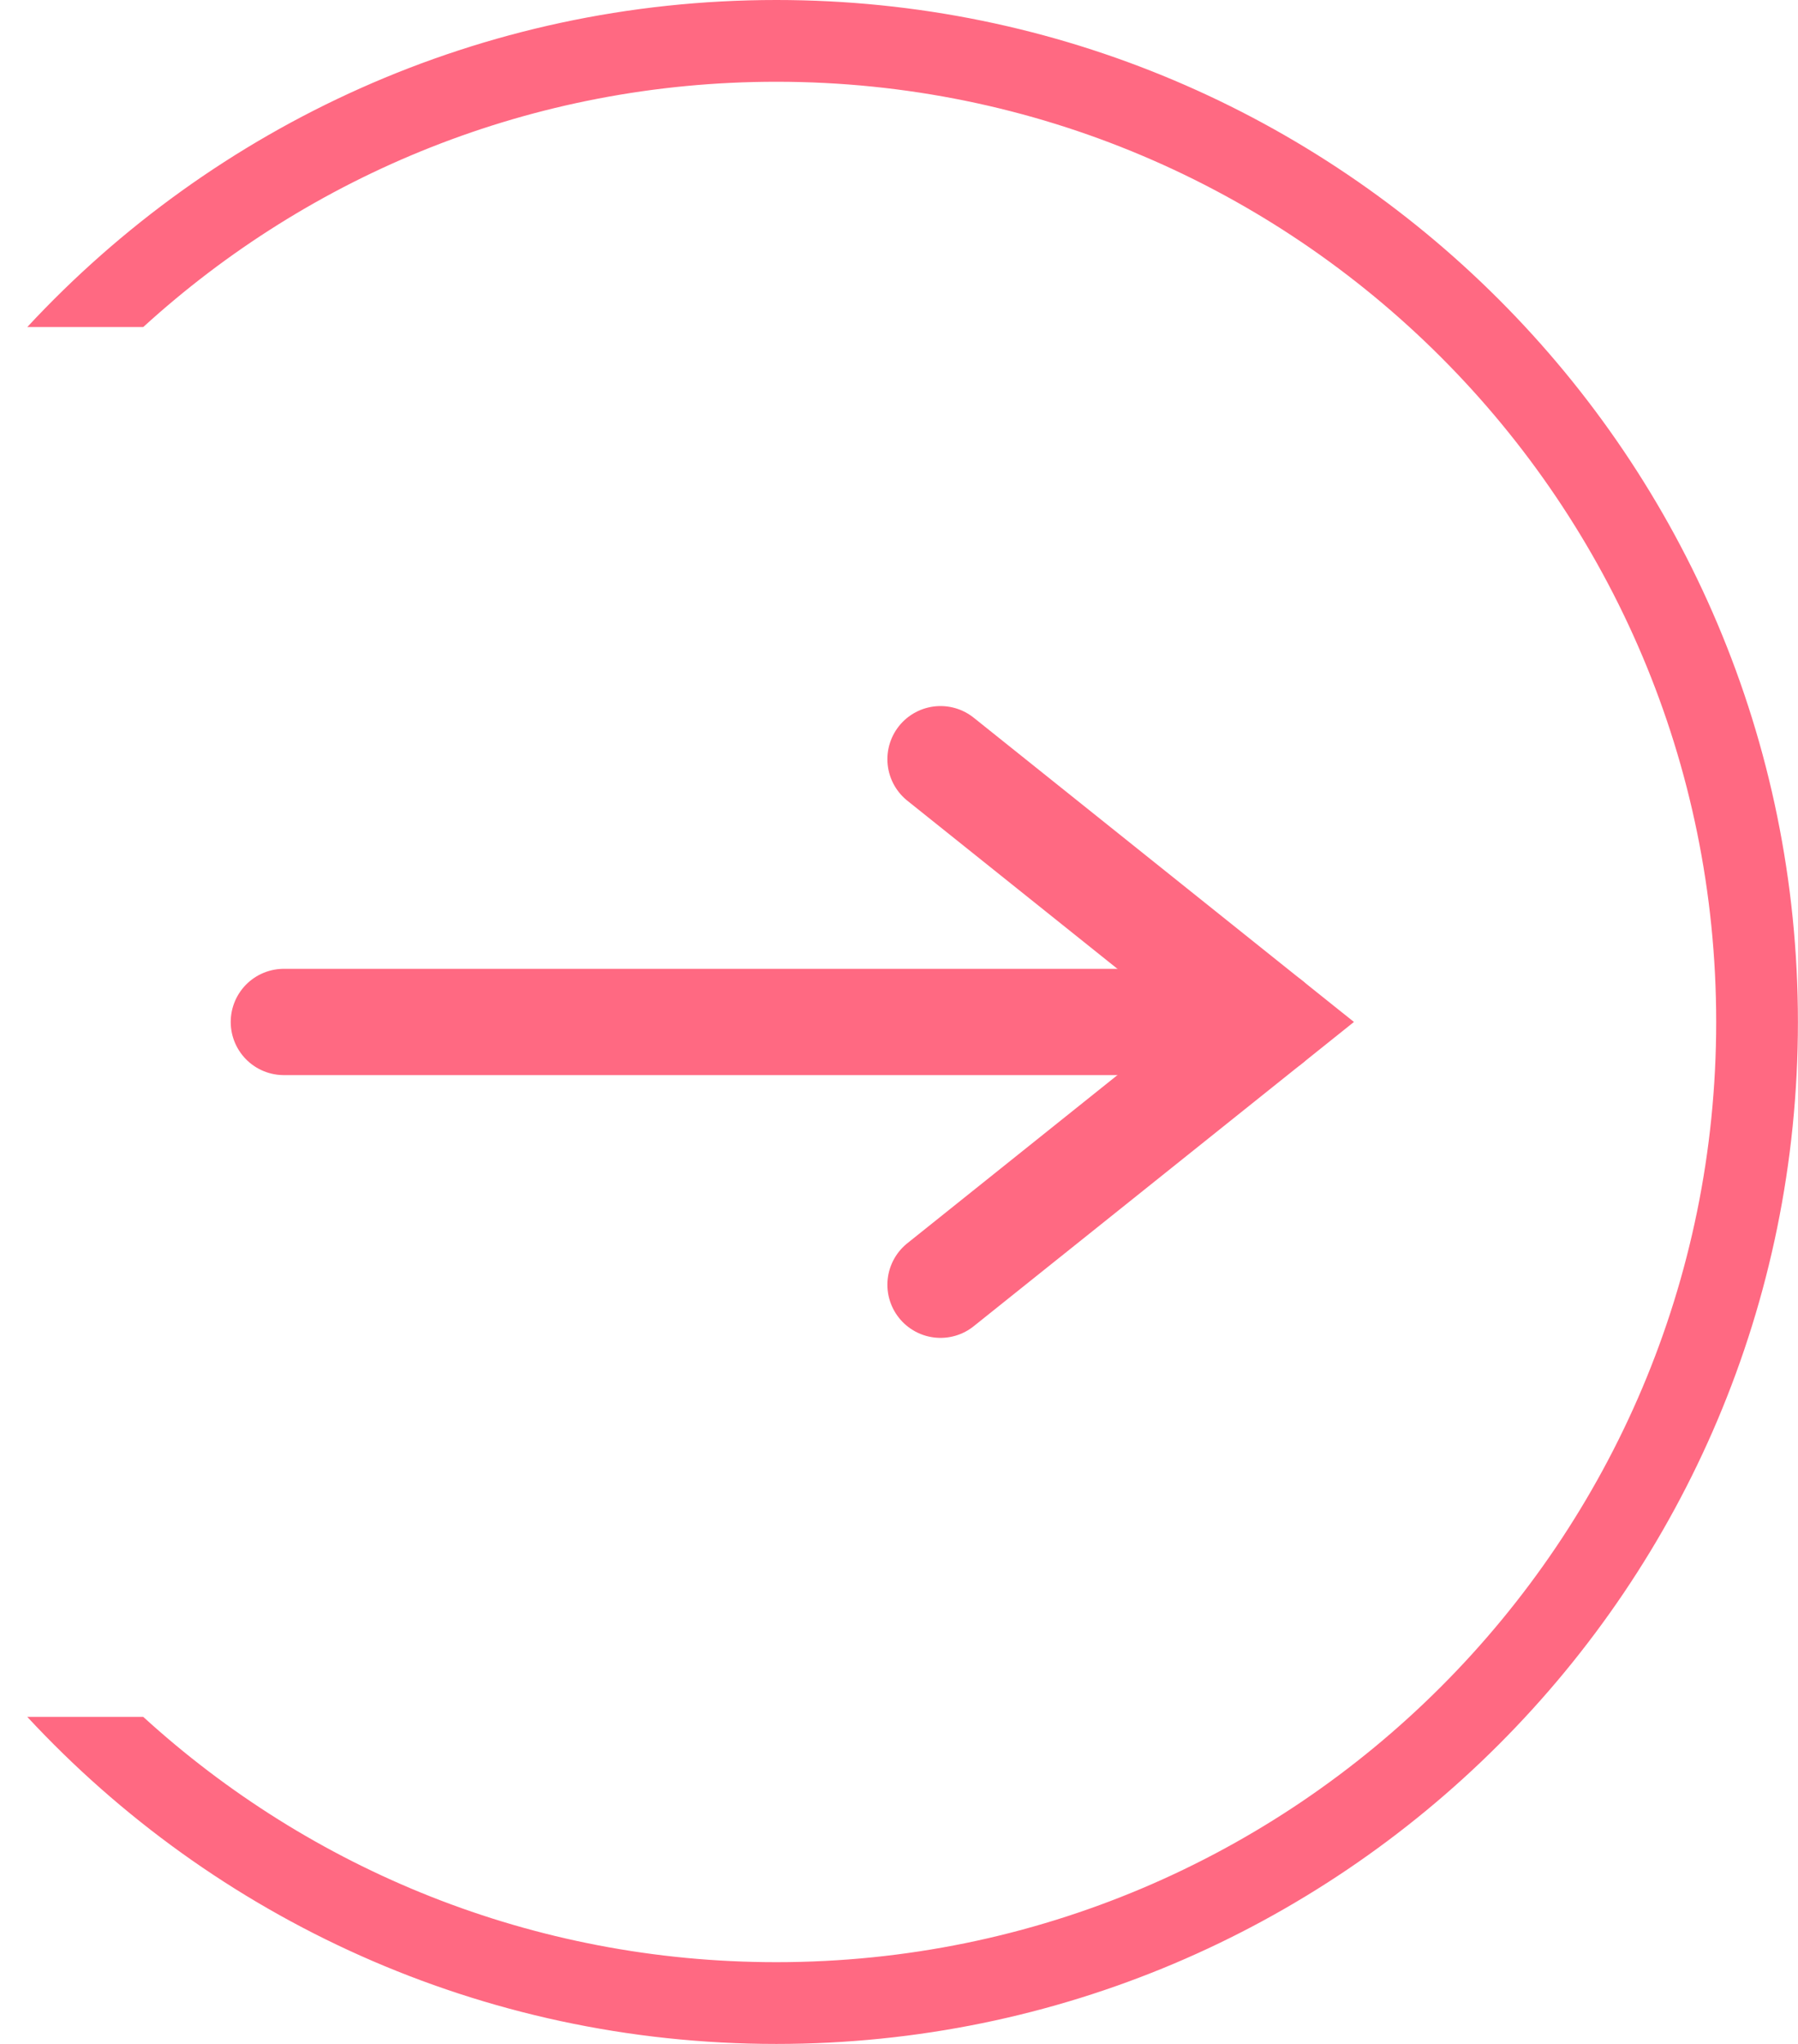
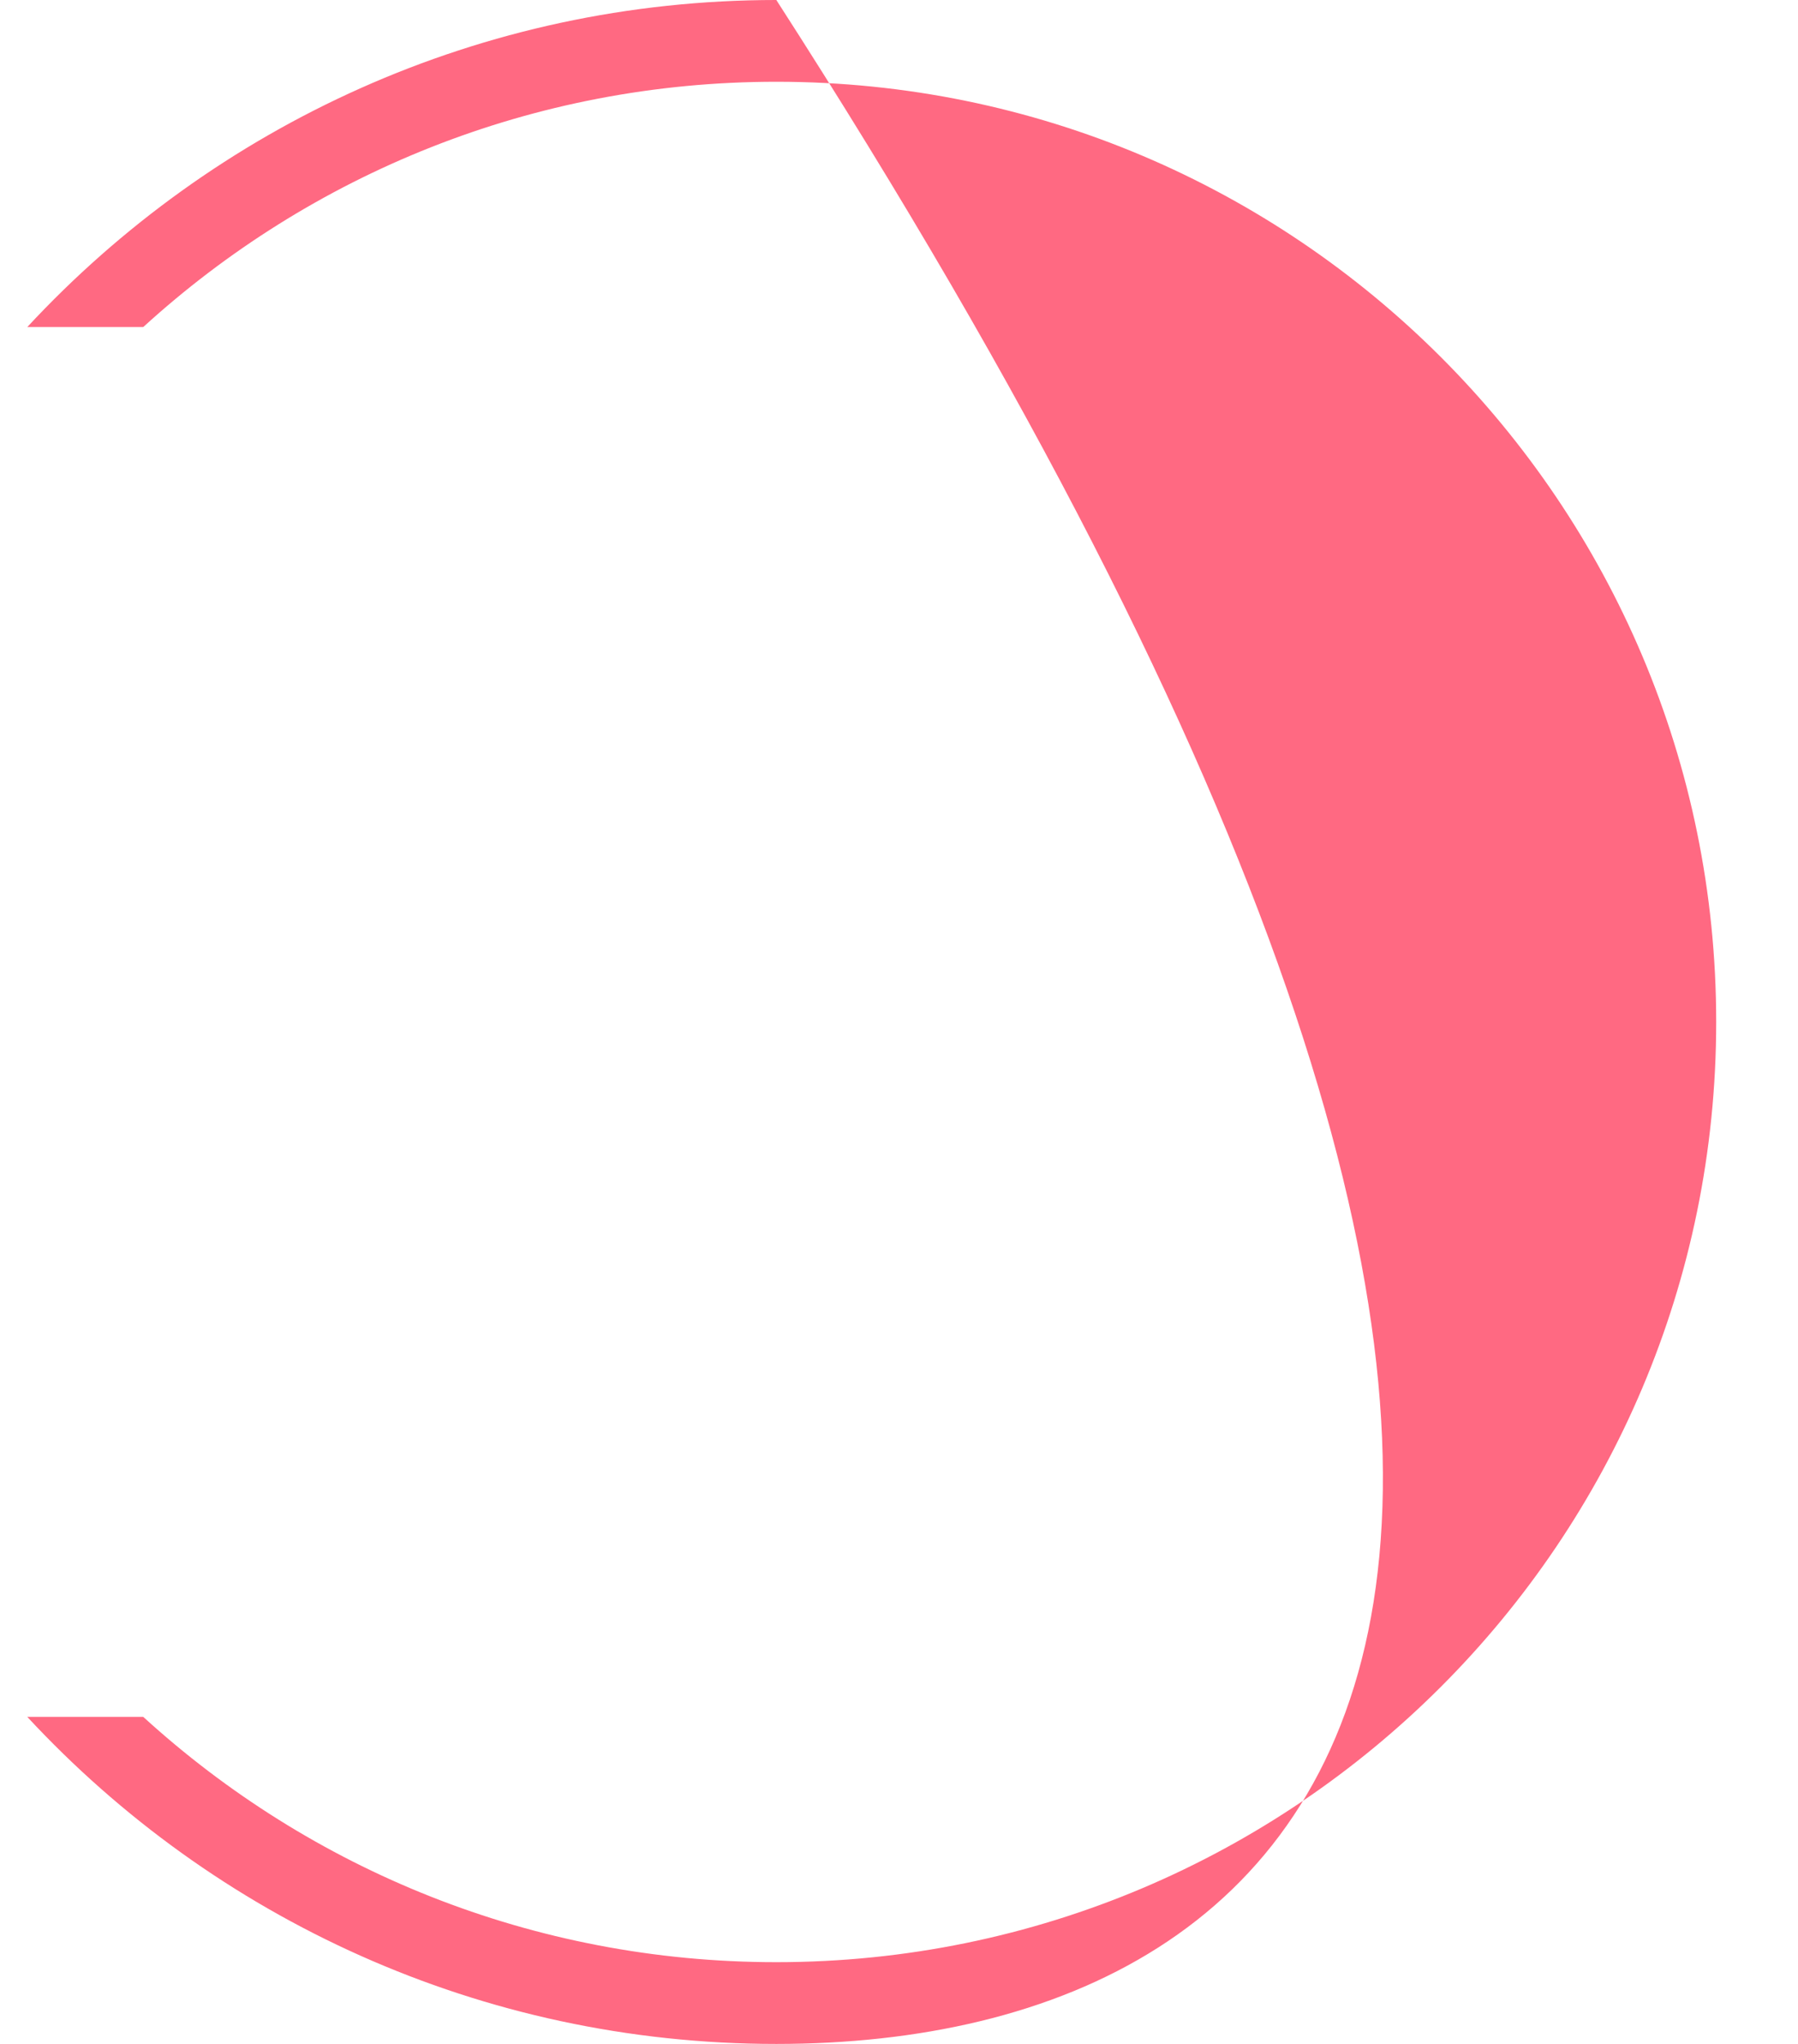
<svg xmlns="http://www.w3.org/2000/svg" width="22" height="25" viewBox="0 0 22 25" fill="none">
-   <path d="M3.473 12.5L15.526 12.5" stroke="url(#paint0_linear_1635_61612)" stroke-width="1.3" stroke-linecap="round" />
-   <path d="M11.508 15.714L15.526 12.5L11.508 9.286" stroke="url(#paint1_linear_1635_61612)" stroke-width="1.3" stroke-linecap="round" />
-   <path fill-rule="evenodd" clip-rule="evenodd" d="M1.753 21C3.797 22.864 6.515 24 9.499 24C15.851 24 20.999 18.851 20.999 12.5C20.999 6.149 15.851 1 9.499 1C6.515 1 3.797 2.136 1.753 4H0.334C2.617 1.54 5.878 0 9.499 0C16.403 0 21.999 5.596 21.999 12.5C21.999 19.404 16.403 25 9.499 25C5.878 25 2.617 23.46 0.334 21H1.753Z" fill="url(#paint2_linear_1635_61612)" />
+   <path fill-rule="evenodd" clip-rule="evenodd" d="M1.753 21C3.797 22.864 6.515 24 9.499 24C15.851 24 20.999 18.851 20.999 12.5C20.999 6.149 15.851 1 9.499 1C6.515 1 3.797 2.136 1.753 4H0.334C2.617 1.54 5.878 0 9.499 0C21.999 19.404 16.403 25 9.499 25C5.878 25 2.617 23.46 0.334 21H1.753Z" fill="url(#paint2_linear_1635_61612)" />
  <defs>
    <linearGradient id="paint0_linear_1635_61612" x1="3.473" y1="13" x2="15.526" y2="13" gradientUnits="userSpaceOnUse">
      <stop stop-color="#ff6982" />
      <stop offset="1" stop-color="#ff6982" />
    </linearGradient>
    <linearGradient id="paint1_linear_1635_61612" x1="13.517" y1="15.714" x2="13.517" y2="9.286" gradientUnits="userSpaceOnUse">
      <stop stop-color="#ff6982" />
      <stop offset="1" stop-color="#ff6982" />
    </linearGradient>
    <linearGradient id="paint2_linear_1635_61612" x1="0.334" y1="12.5" x2="21.999" y2="12.5" gradientUnits="userSpaceOnUse">
      <stop stop-color="#ff6982" />
      <stop offset="1" stop-color="#ff6982" />
    </linearGradient>
  </defs>
</svg>